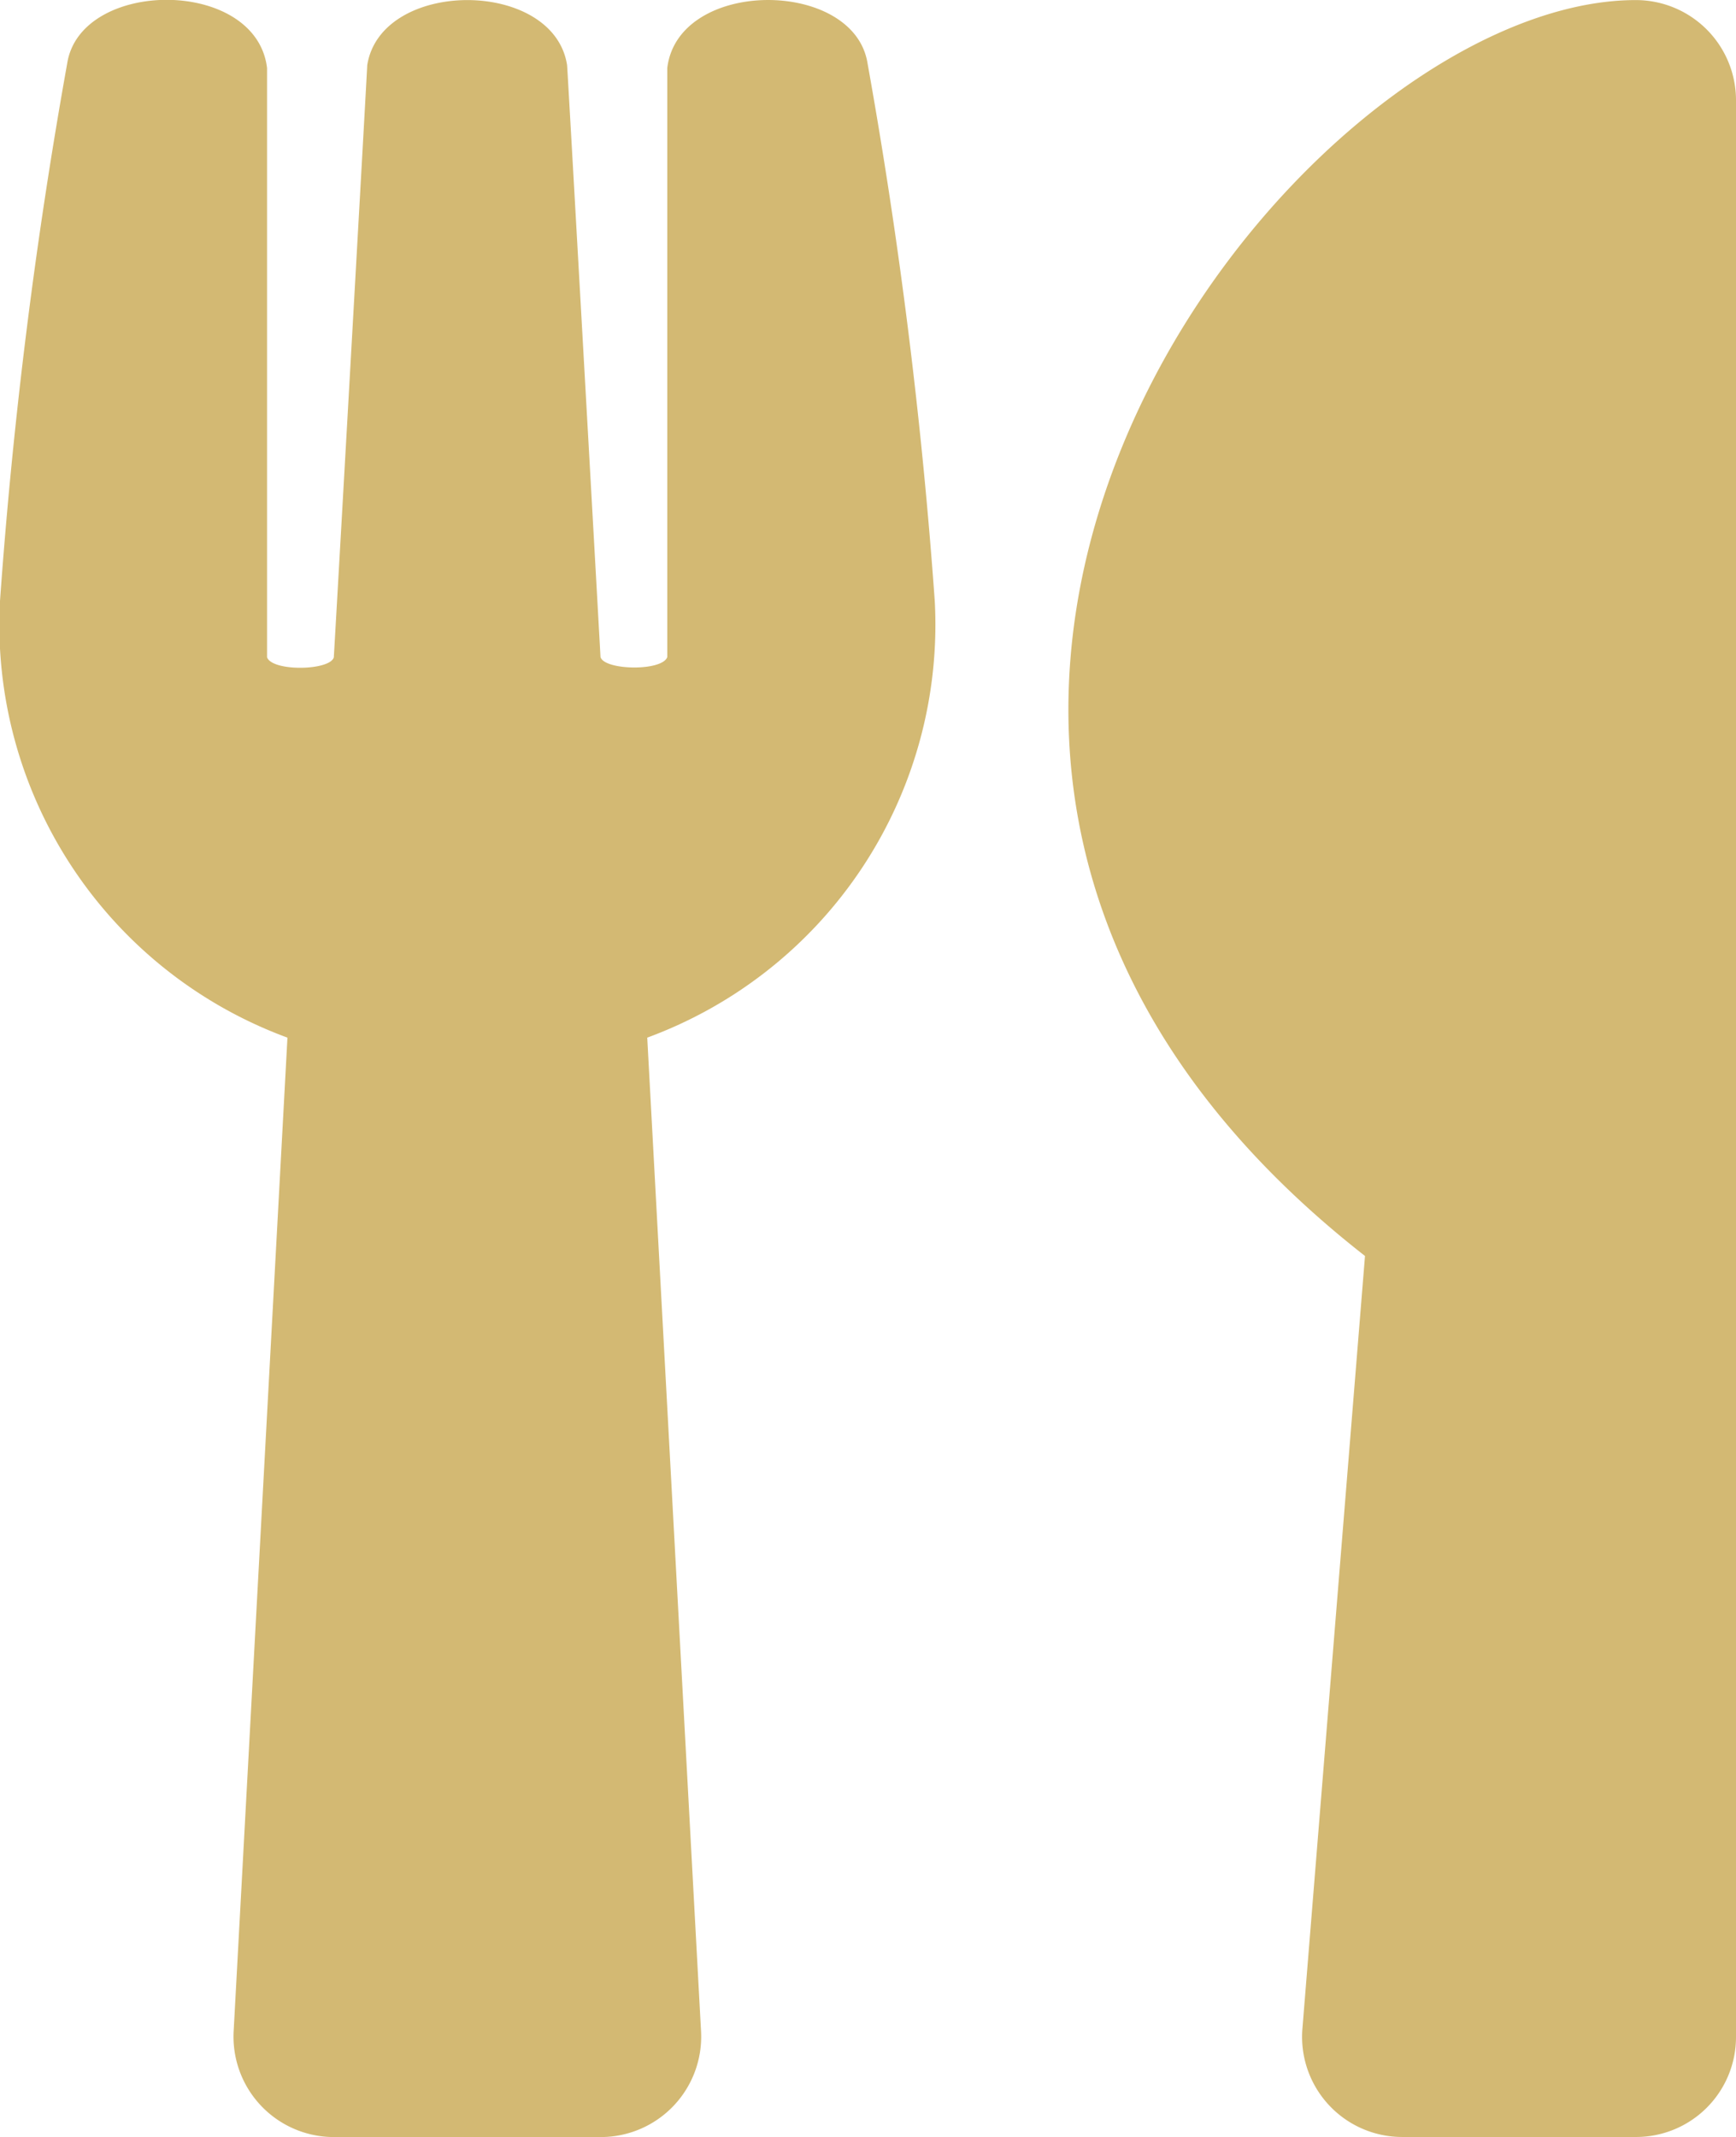
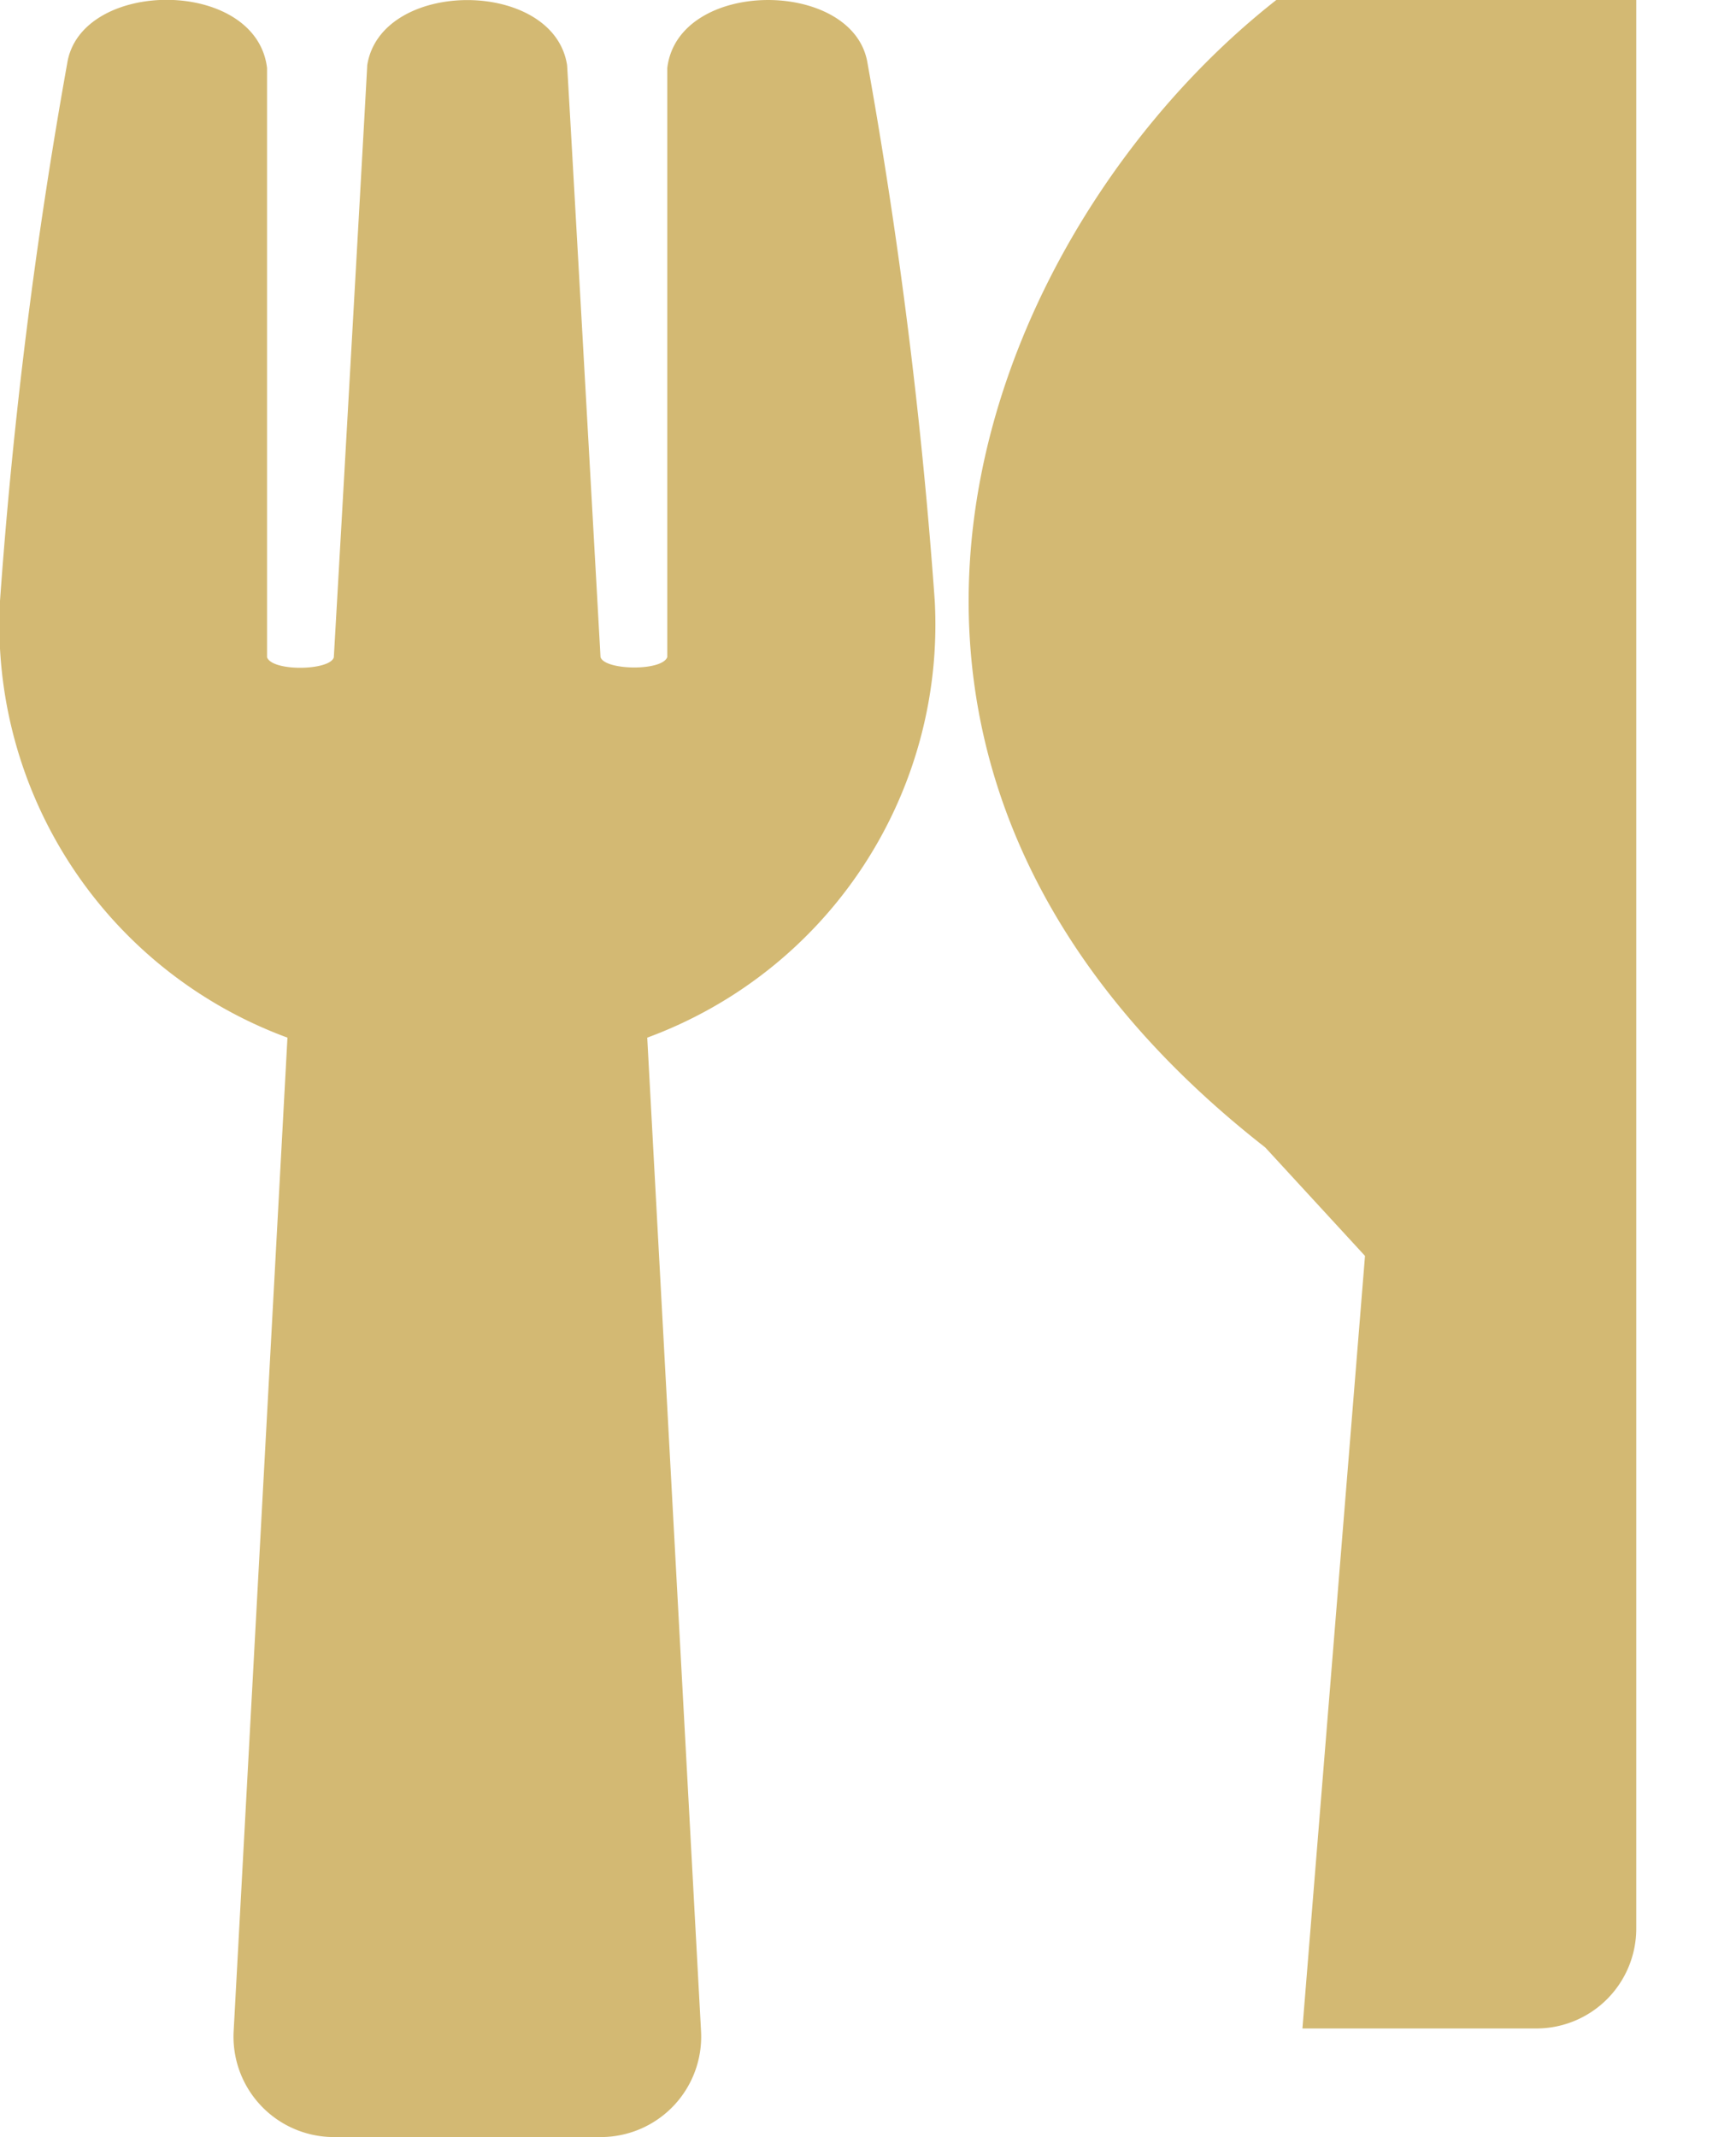
<svg xmlns="http://www.w3.org/2000/svg" height="29.539" viewBox="0 0 24 29.539" width="24">
-   <path d="m11.994.876a70.538 70.538 0 0 1 .929 7.431 6.083 6.083 0 0 1 -3.975 6.035l.744 13.737a1.388 1.388 0 0 1 -1.385 1.46h-3.692a1.388 1.388 0 0 1 -1.385-1.46l.744-13.737a6.081 6.081 0 0 1 -3.974-6.036 70.329 70.329 0 0 1 .929-7.43c.184-1.176 2.613-1.189 2.763.063v8.146c.075.2.871.185.923 0 .085-1.459.456-8.031.462-8.185.19-1.2 2.579-1.2 2.763 0 .012.156.381 6.721.462 8.181.052.185.854.2.923 0v-8.142c.15-1.246 2.585-1.239 2.769-.063zm6.877 16.483-.865 10.679a1.384 1.384 0 0 0 1.379 1.5h3.231a1.381 1.381 0 0 0 1.384-1.385v-26.77a1.385 1.385 0 0 0 -1.385-1.383c-4.76 0-12.773 10.3-3.744 17.36z" fill="#d3b973" transform="translate(0 .001)" />
+   <path d="m11.994.876a70.538 70.538 0 0 1 .929 7.431 6.083 6.083 0 0 1 -3.975 6.035l.744 13.737a1.388 1.388 0 0 1 -1.385 1.46h-3.692a1.388 1.388 0 0 1 -1.385-1.46l.744-13.737a6.081 6.081 0 0 1 -3.974-6.036 70.329 70.329 0 0 1 .929-7.43c.184-1.176 2.613-1.189 2.763.063v8.146c.075.2.871.185.923 0 .085-1.459.456-8.031.462-8.185.19-1.2 2.579-1.2 2.763 0 .012.156.381 6.721.462 8.181.052.185.854.2.923 0v-8.142c.15-1.246 2.585-1.239 2.769-.063zm6.877 16.483-.865 10.679h3.231a1.381 1.381 0 0 0 1.384-1.385v-26.77a1.385 1.385 0 0 0 -1.385-1.383c-4.76 0-12.773 10.3-3.744 17.36z" fill="#d3b973" transform="translate(0 .001)" />
</svg>